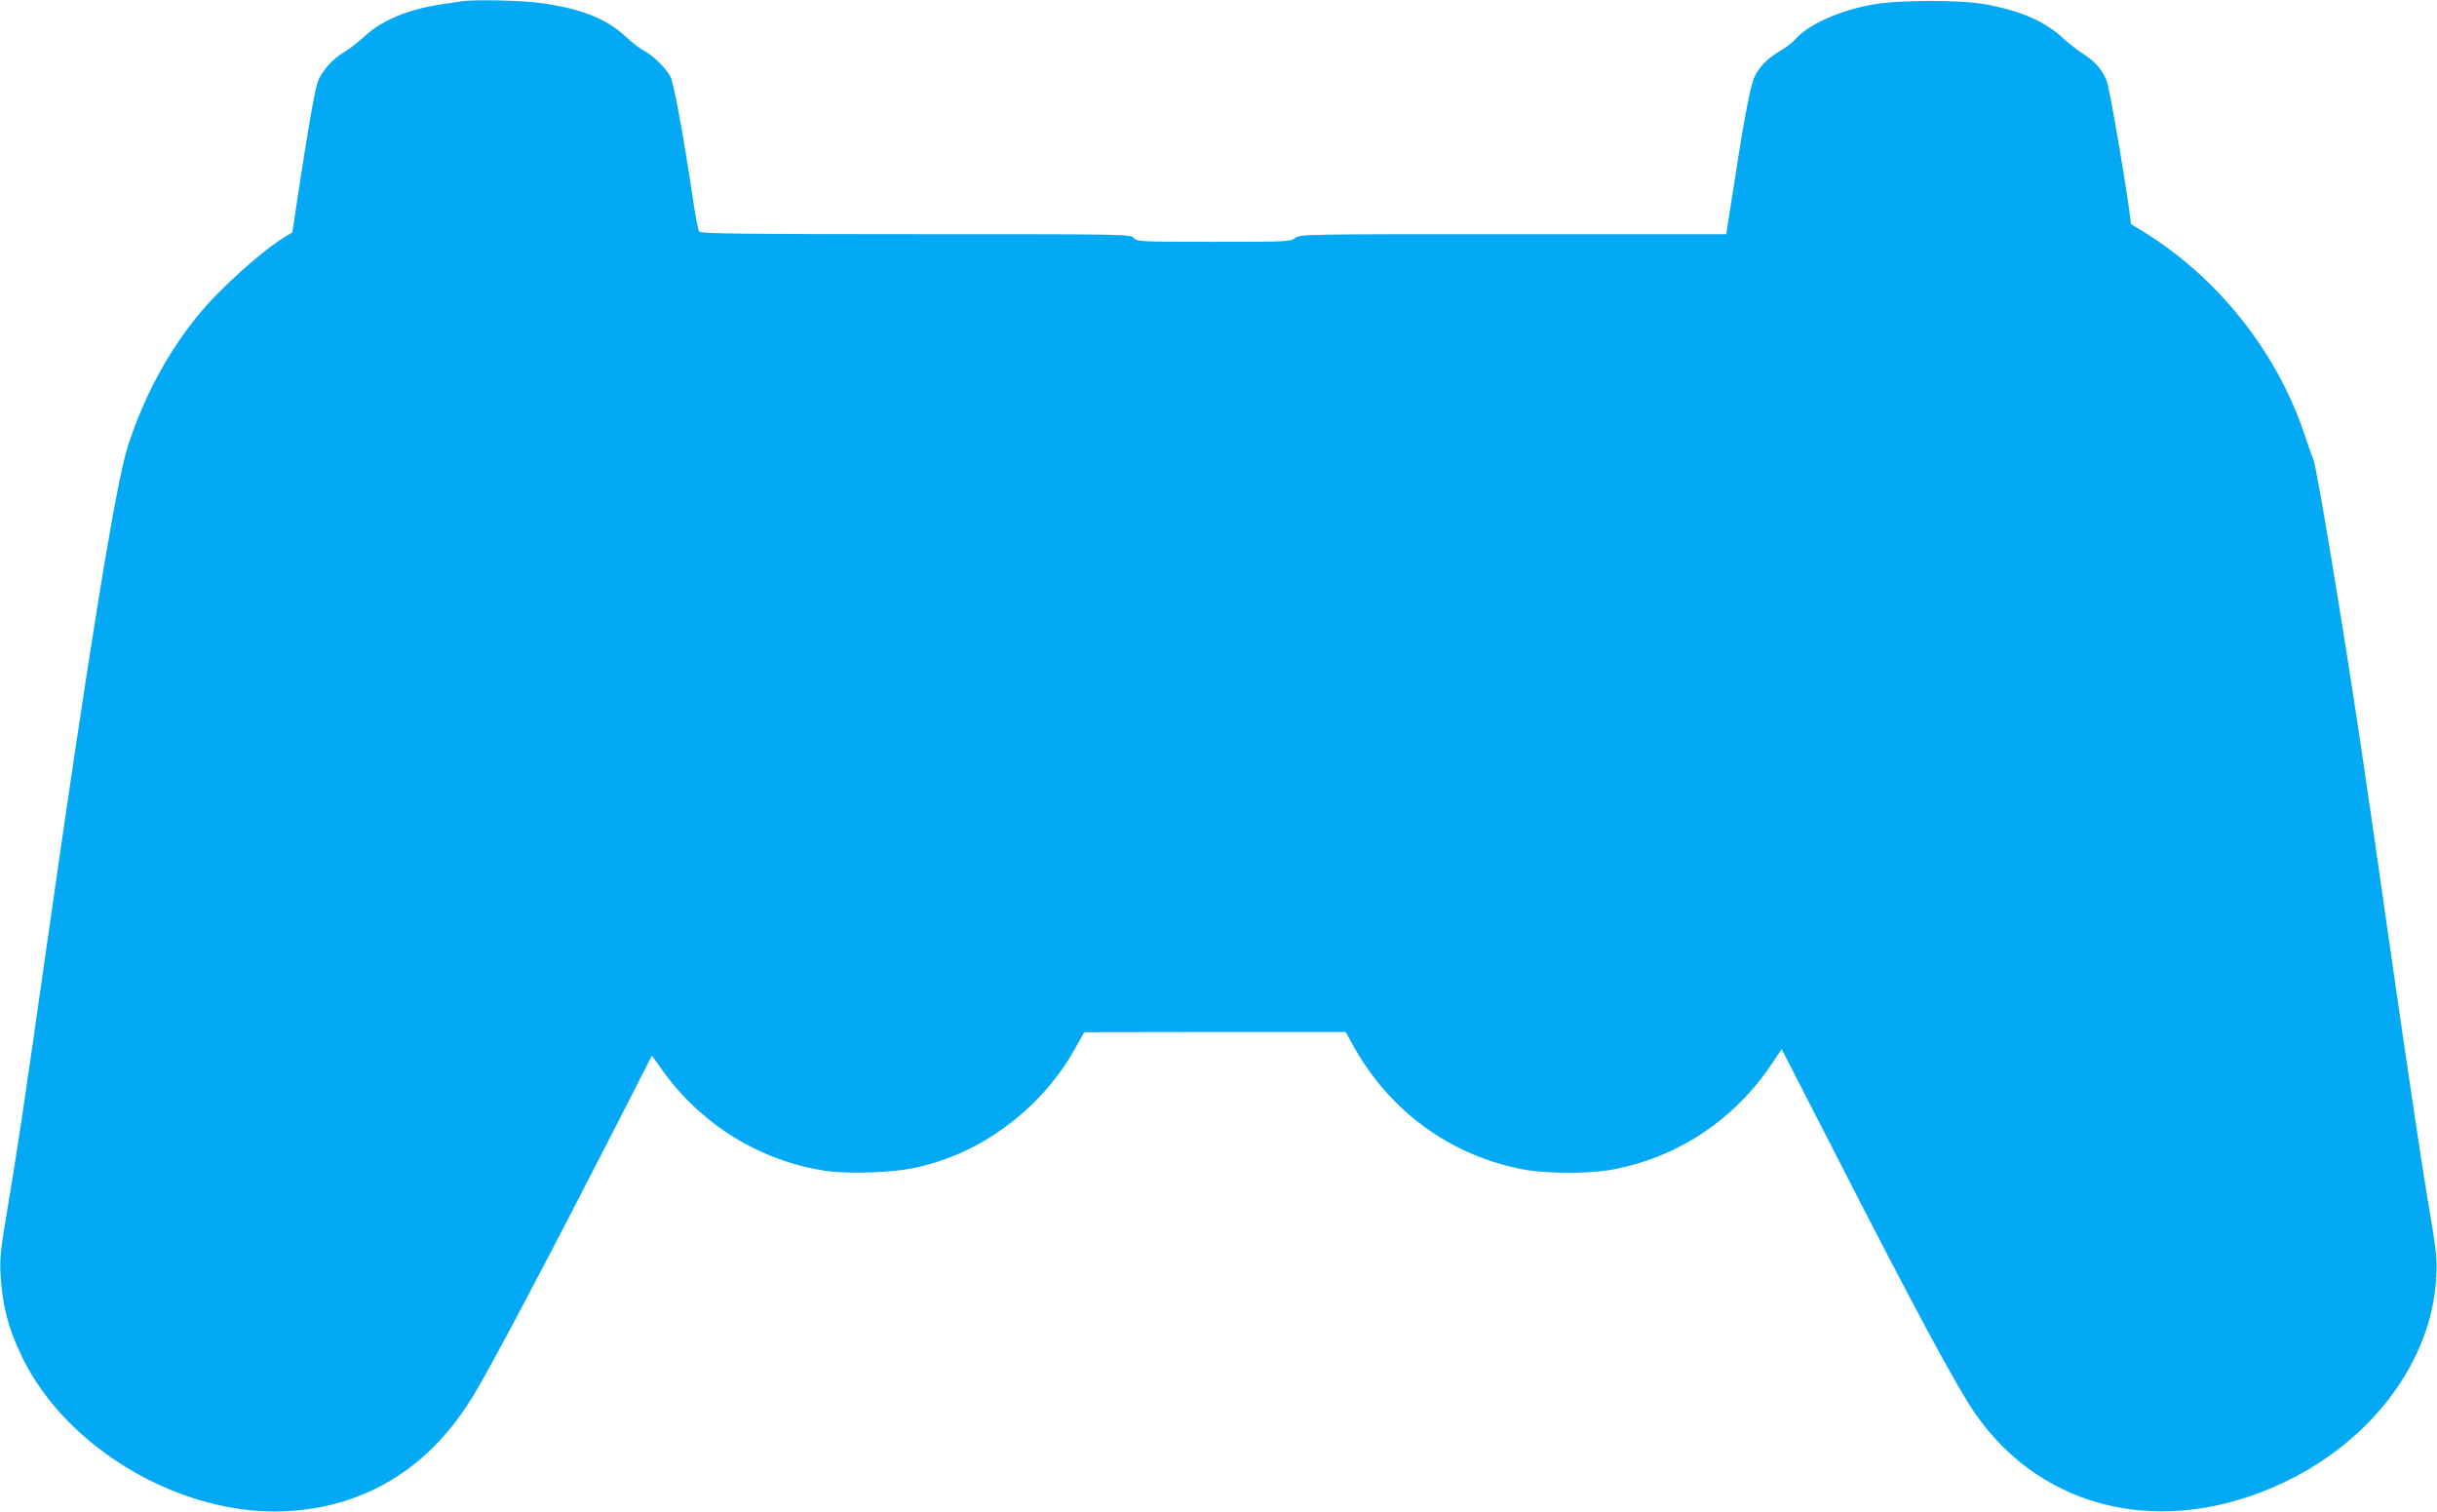
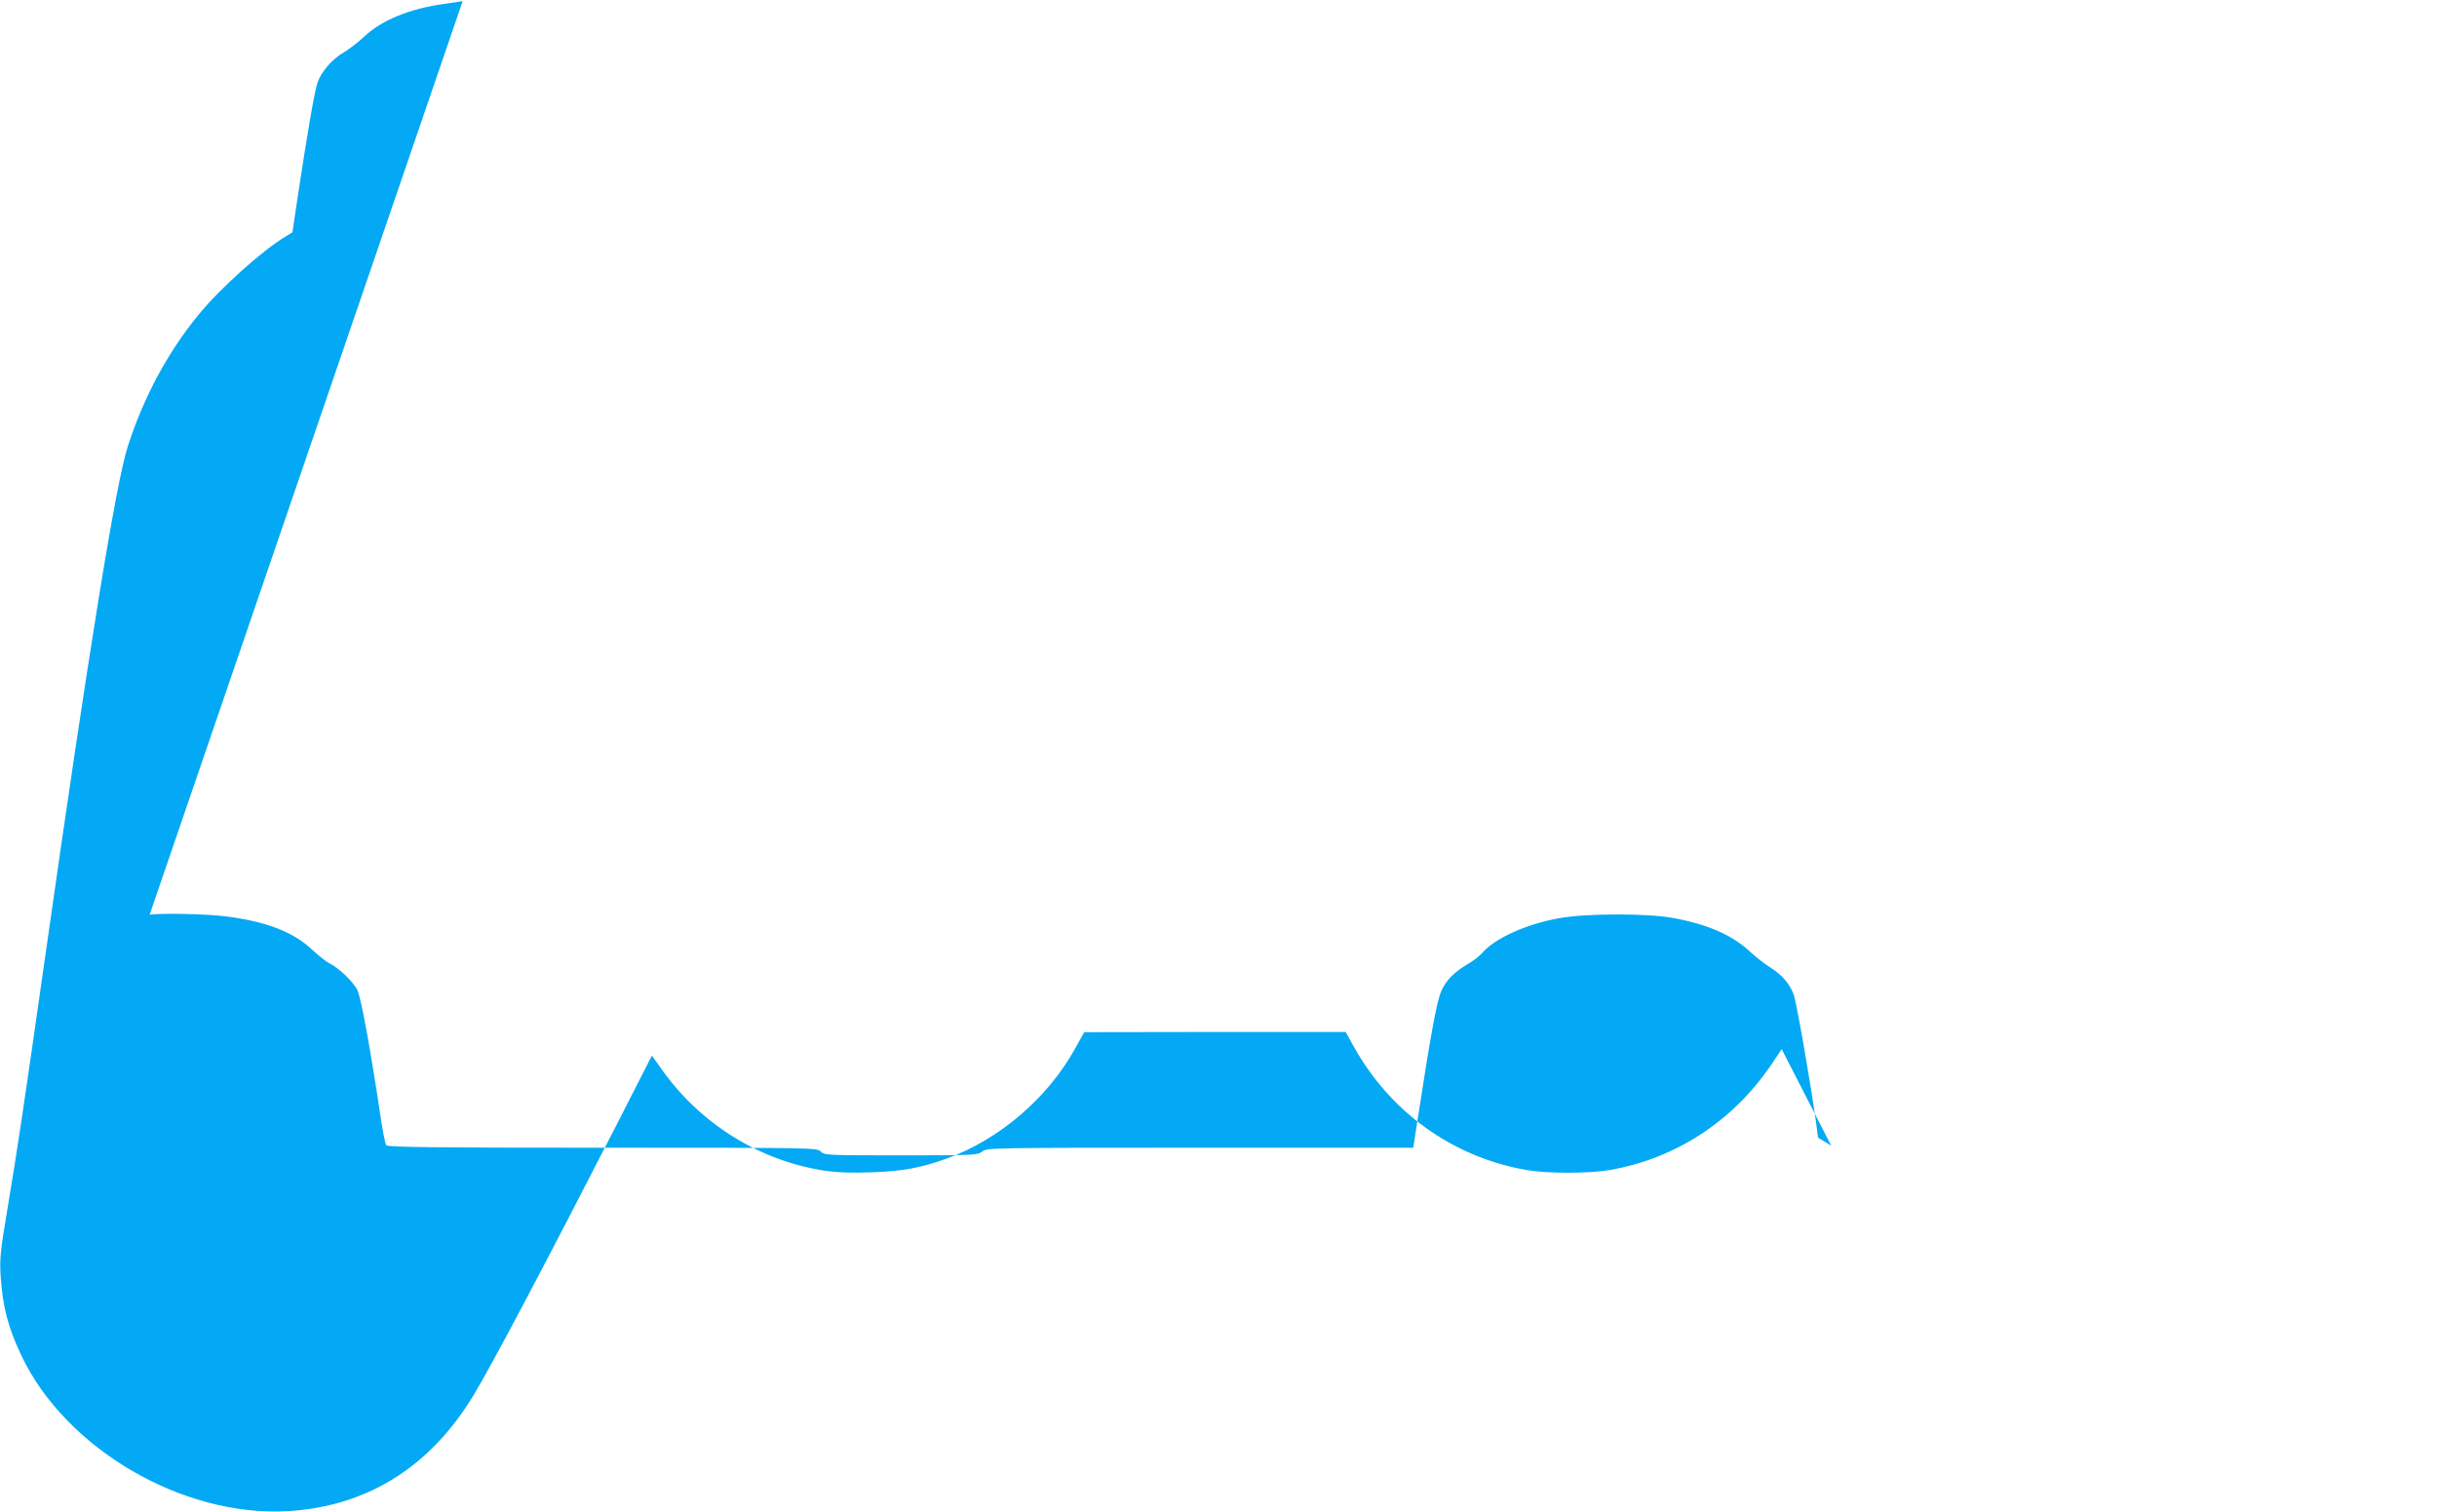
<svg xmlns="http://www.w3.org/2000/svg" version="1.0" width="1280pt" height="794pt" viewBox="0 0 1280 794" preserveAspectRatio="xMidYMid meet">
  <g transform="translate(0,794) scale(0.1,-0.1)" fill="#03a9f4" stroke="none">
-     <path d="M2430 7934 c-14 -2 -59 -9 -100 -15 -180 -25 -326 -85 -419 -173 -31 -29 -77 -64 -102 -79 -64 -36 -123 -105 -142 -163 -16 -49 -53 -265 -104 -602 l-27 -182 -34 -21 c-121 -71 -348 -275 -461 -414 -161 -197 -287 -432 -370 -690 -62 -192 -205 -1072 -431 -2660 -117 -821 -145 -1009 -201 -1345 -36 -214 -41 -258 -36 -345 10 -166 39 -278 112 -430 233 -485 841 -840 1389 -812 420 22 756 231 985 612 96 159 383 702 736 1391 l199 390 57 -80 c204 -284 516 -476 860 -526 56 -8 139 -11 240 -7 161 6 255 23 391 72 275 99 530 317 673 575 l50 89 687 1 686 0 37 -67 c194 -353 522 -589 912 -658 114 -19 325 -19 439 0 353 62 657 264 858 569 l44 66 260 -507 c436 -853 660 -1268 757 -1408 357 -513 997 -656 1620 -361 467 221 780 643 801 1081 5 101 1 136 -46 410 -28 165 -109 710 -181 1210 -71 501 -150 1045 -175 1210 -93 620 -226 1422 -243 1460 -5 11 -26 70 -46 130 -143 433 -453 824 -843 1066 l-69 42 -12 91 c-31 219 -103 632 -117 664 -23 57 -61 100 -122 139 -32 20 -77 56 -102 79 -95 90 -224 147 -410 181 -135 25 -457 24 -595 -1 -178 -32 -341 -107 -407 -184 -13 -15 -45 -40 -71 -55 -73 -43 -114 -83 -141 -140 -24 -50 -54 -210 -127 -684 l-22 -143 -1119 0 c-1105 0 -1120 0 -1145 -20 -25 -19 -41 -20 -428 -20 -389 0 -402 1 -420 20 -18 20 -31 20 -1145 20 -890 0 -1130 3 -1137 13 -6 6 -20 80 -32 162 -50 336 -101 616 -120 653 -22 44 -93 112 -142 138 -19 9 -61 42 -94 73 -102 95 -239 148 -453 176 -101 13 -336 18 -402 9z" />
+     <path d="M2430 7934 c-14 -2 -59 -9 -100 -15 -180 -25 -326 -85 -419 -173 -31 -29 -77 -64 -102 -79 -64 -36 -123 -105 -142 -163 -16 -49 -53 -265 -104 -602 l-27 -182 -34 -21 c-121 -71 -348 -275 -461 -414 -161 -197 -287 -432 -370 -690 -62 -192 -205 -1072 -431 -2660 -117 -821 -145 -1009 -201 -1345 -36 -214 -41 -258 -36 -345 10 -166 39 -278 112 -430 233 -485 841 -840 1389 -812 420 22 756 231 985 612 96 159 383 702 736 1391 l199 390 57 -80 c204 -284 516 -476 860 -526 56 -8 139 -11 240 -7 161 6 255 23 391 72 275 99 530 317 673 575 l50 89 687 1 686 0 37 -67 c194 -353 522 -589 912 -658 114 -19 325 -19 439 0 353 62 657 264 858 569 l44 66 260 -507 l-69 42 -12 91 c-31 219 -103 632 -117 664 -23 57 -61 100 -122 139 -32 20 -77 56 -102 79 -95 90 -224 147 -410 181 -135 25 -457 24 -595 -1 -178 -32 -341 -107 -407 -184 -13 -15 -45 -40 -71 -55 -73 -43 -114 -83 -141 -140 -24 -50 -54 -210 -127 -684 l-22 -143 -1119 0 c-1105 0 -1120 0 -1145 -20 -25 -19 -41 -20 -428 -20 -389 0 -402 1 -420 20 -18 20 -31 20 -1145 20 -890 0 -1130 3 -1137 13 -6 6 -20 80 -32 162 -50 336 -101 616 -120 653 -22 44 -93 112 -142 138 -19 9 -61 42 -94 73 -102 95 -239 148 -453 176 -101 13 -336 18 -402 9z" />
  </g>
</svg>